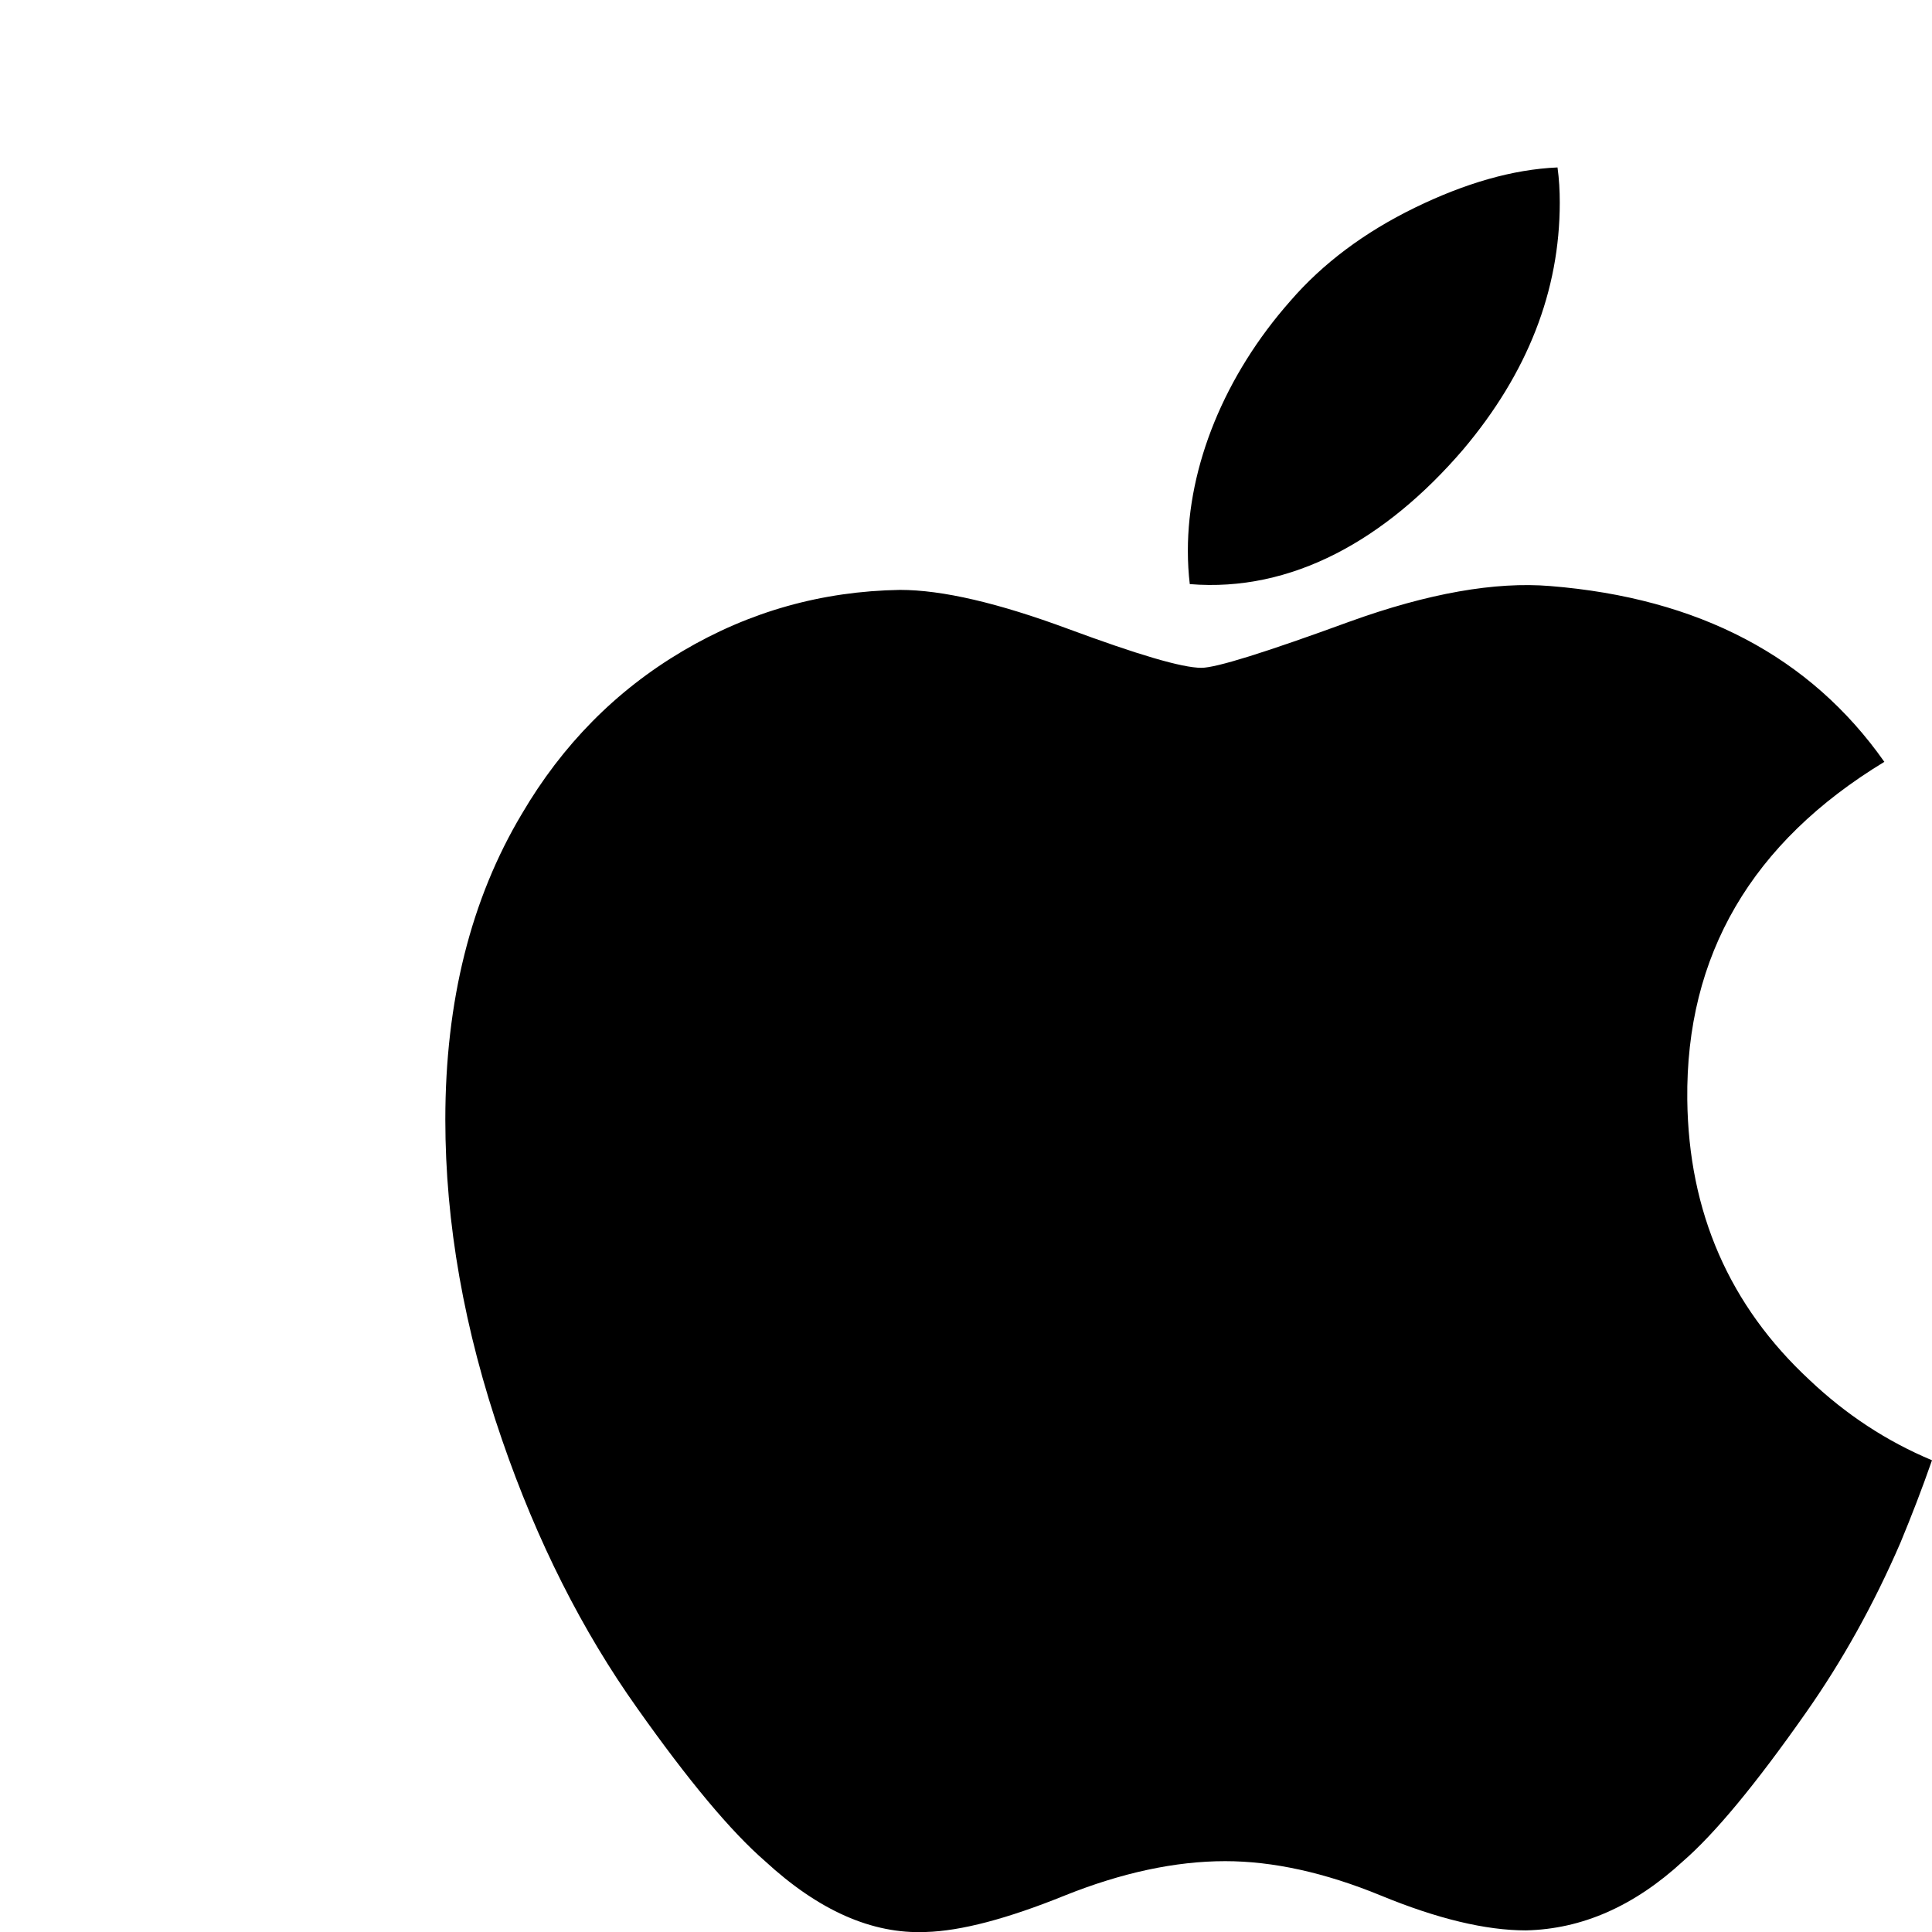
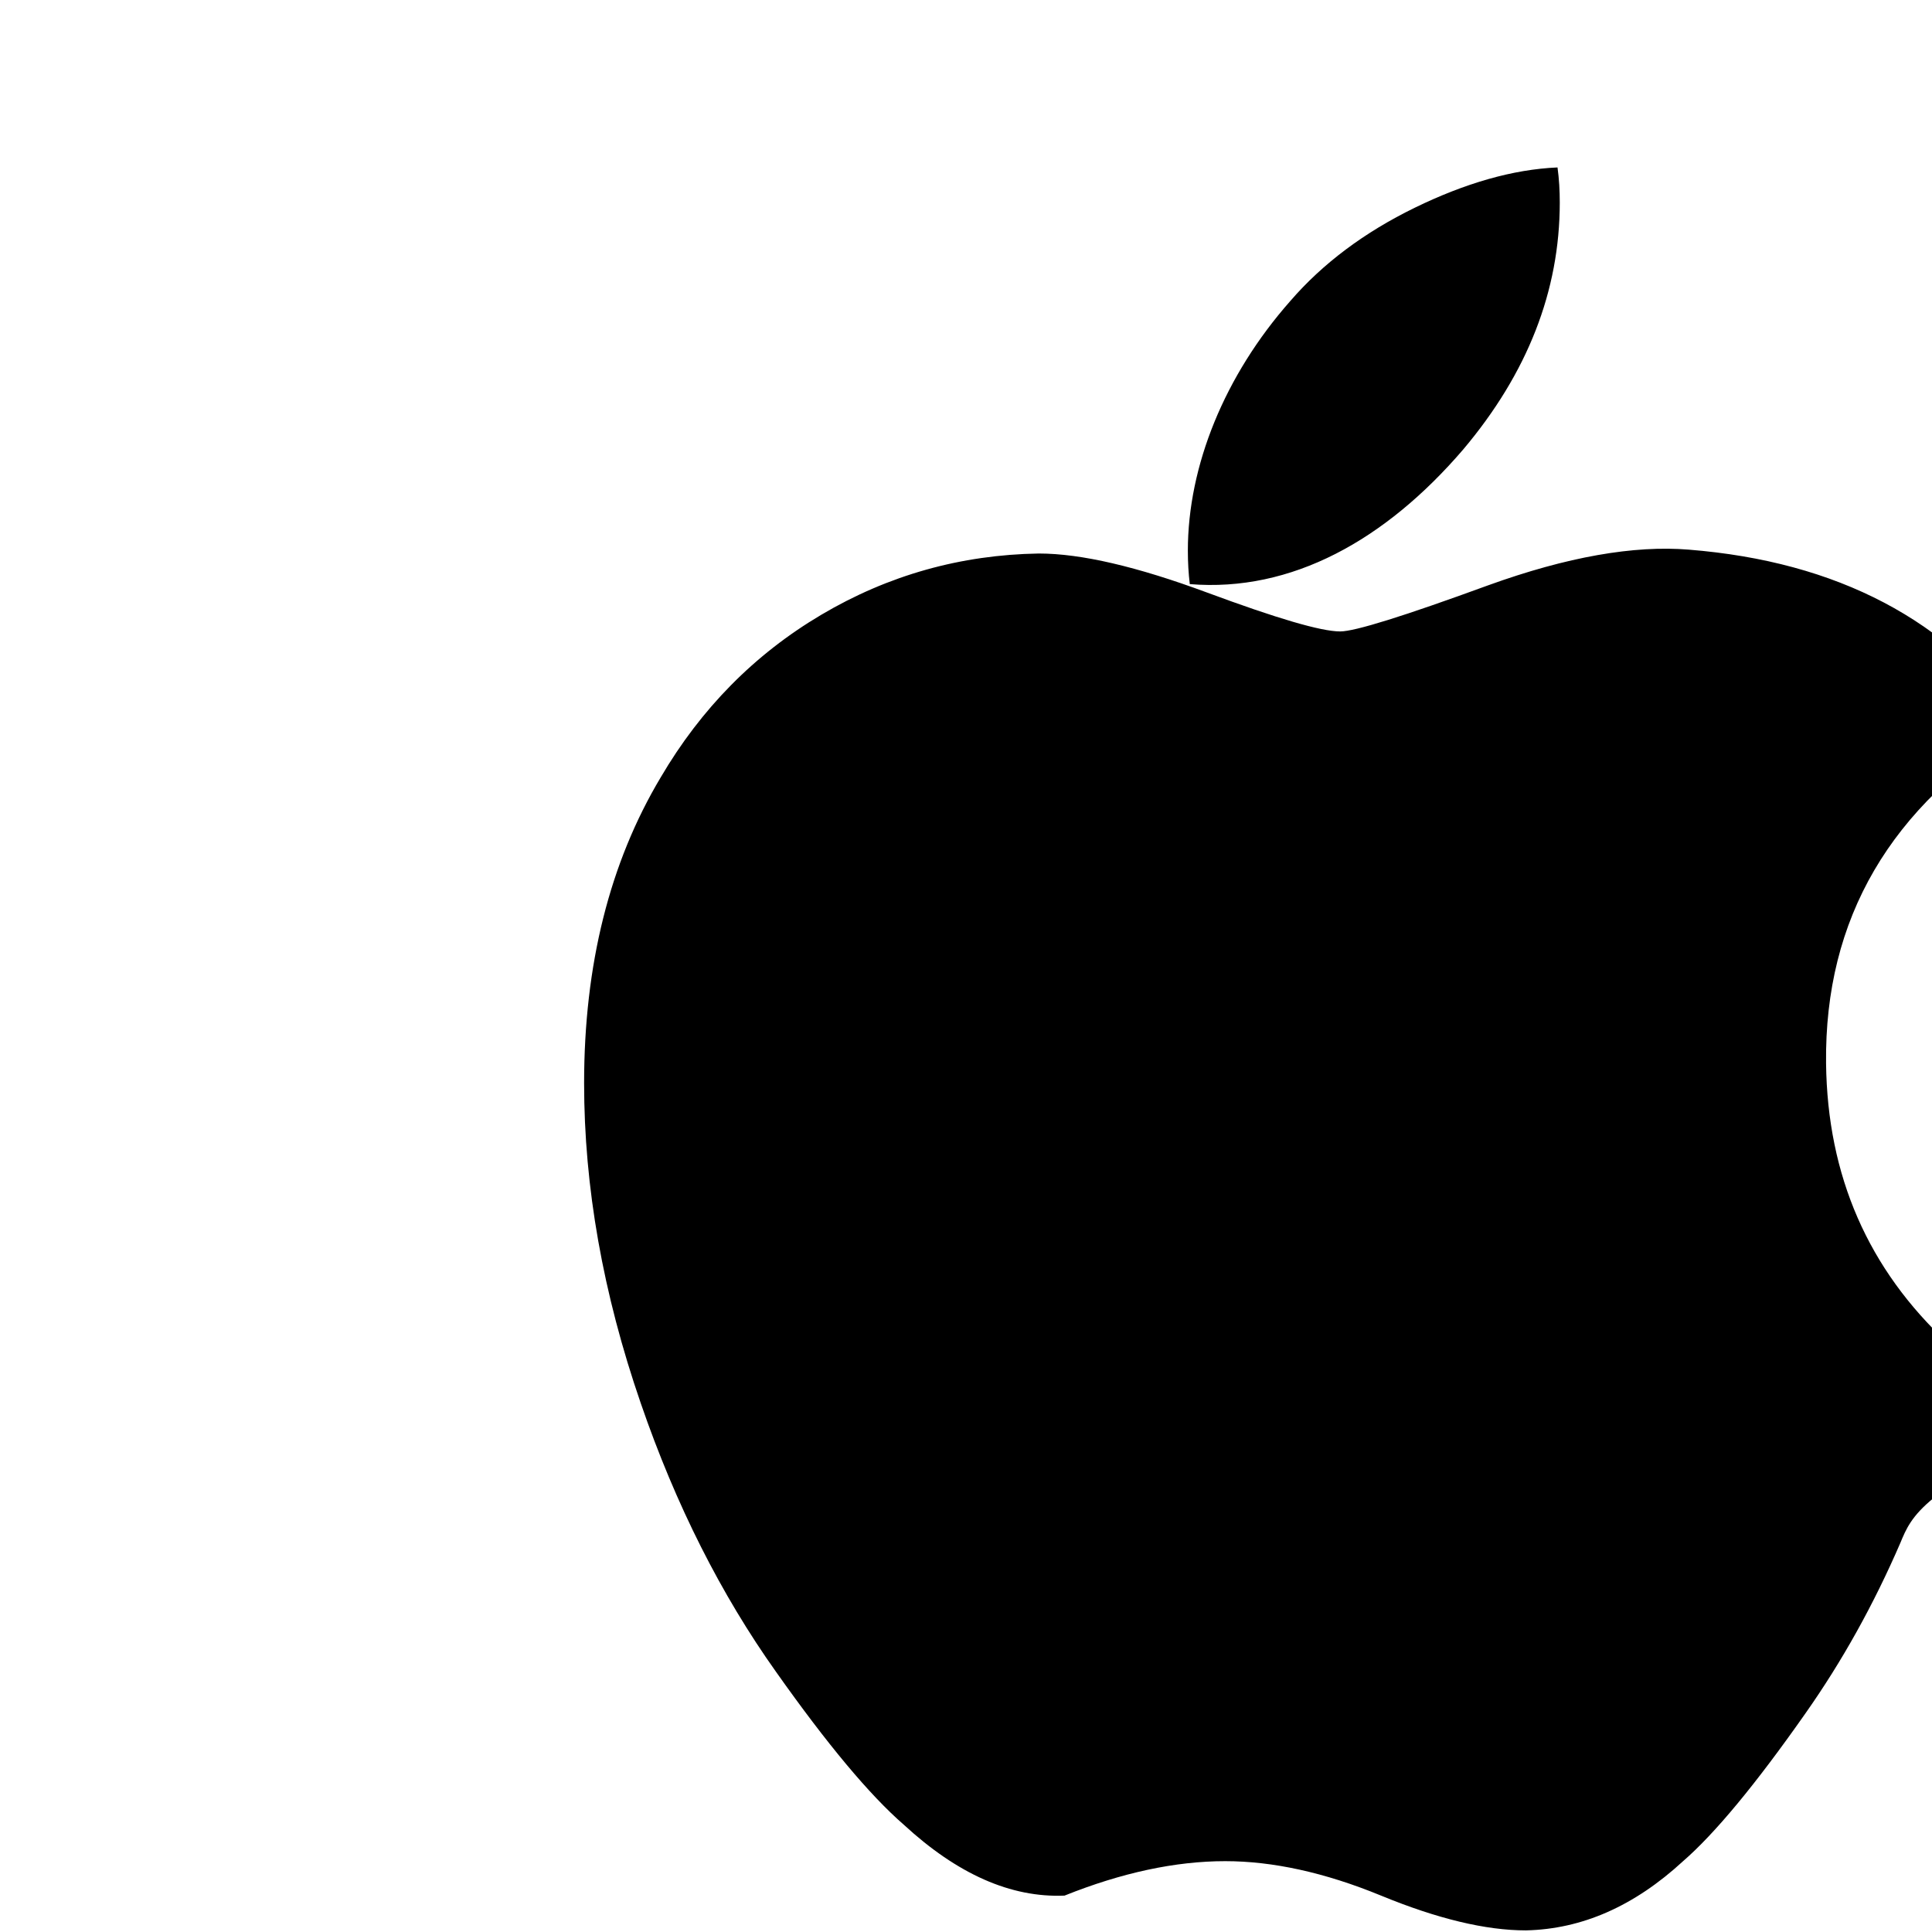
<svg xmlns="http://www.w3.org/2000/svg" version="1.1" id="Layer_1" x="0px" y="0px" viewBox="0 0 600 600" style="enable-background:new 0 0 600 600;" xml:space="preserve">
-   <path id="path4" d="M590.2,479.1c-8.3,19.2-18.1,36.8-29.5,53c-15.5,22.1-28.2,37.4-38,45.9c-15.2,14-31.4,21.1-48.8,21.5  c-12.5,0-27.5-3.6-45-10.8S395.2,578,380.5,578c-15.5,0-32.2,3.6-49.9,10.7c-17.8,7.2-32.2,11-43.1,11.3c-16.7,0.7-33.3-6.7-49.9-22  c-10.6-9.2-23.8-25-39.7-47.5c-17-23.9-31.1-51.7-42-83.4c-11.8-34.2-17.6-67.3-17.6-99.4c0-36.7,7.9-68.4,23.8-95  c12.5-21.3,29.1-38.2,49.9-50.5s43.3-18.6,67.5-19c13.2,0,30.6,4.1,52.2,12.1s35.4,12.1,41.4,12.1c4.6,0,19.9-4.8,45.9-14.3  c24.6-8.9,45.4-12.5,62.4-11.1c46.1,3.7,80.8,21.9,103.8,54.6c-41.2,25-61.7,60-61.2,104.9c0.4,35,13.1,64,38,87.1  c11.3,10.7,23.9,19,38,24.9C596.9,462.4,593.6,470.9,590.2,479.1L590.2,479.1z M484.4,62.9c0,27.4-10,53-30,76.7  c-24.1,28.1-53.3,44.4-84.9,41.8c-0.4-3.3-0.6-6.8-0.6-10.4c0-26.3,11.4-54.4,31.8-77.5c10.1-11.7,23.1-21.4,38.7-29  s30.4-11.9,44.3-12.5C484.2,55.6,484.4,59.2,484.4,62.9L484.4,62.9z" />
+   <path id="path4" d="M590.2,479.1c-8.3,19.2-18.1,36.8-29.5,53c-15.5,22.1-28.2,37.4-38,45.9c-15.2,14-31.4,21.1-48.8,21.5  c-12.5,0-27.5-3.6-45-10.8S395.2,578,380.5,578c-15.5,0-32.2,3.6-49.9,10.7c-16.7,0.7-33.3-6.7-49.9-22  c-10.6-9.2-23.8-25-39.7-47.5c-17-23.9-31.1-51.7-42-83.4c-11.8-34.2-17.6-67.3-17.6-99.4c0-36.7,7.9-68.4,23.8-95  c12.5-21.3,29.1-38.2,49.9-50.5s43.3-18.6,67.5-19c13.2,0,30.6,4.1,52.2,12.1s35.4,12.1,41.4,12.1c4.6,0,19.9-4.8,45.9-14.3  c24.6-8.9,45.4-12.5,62.4-11.1c46.1,3.7,80.8,21.9,103.8,54.6c-41.2,25-61.7,60-61.2,104.9c0.4,35,13.1,64,38,87.1  c11.3,10.7,23.9,19,38,24.9C596.9,462.4,593.6,470.9,590.2,479.1L590.2,479.1z M484.4,62.9c0,27.4-10,53-30,76.7  c-24.1,28.1-53.3,44.4-84.9,41.8c-0.4-3.3-0.6-6.8-0.6-10.4c0-26.3,11.4-54.4,31.8-77.5c10.1-11.7,23.1-21.4,38.7-29  s30.4-11.9,44.3-12.5C484.2,55.6,484.4,59.2,484.4,62.9L484.4,62.9z" />
</svg>